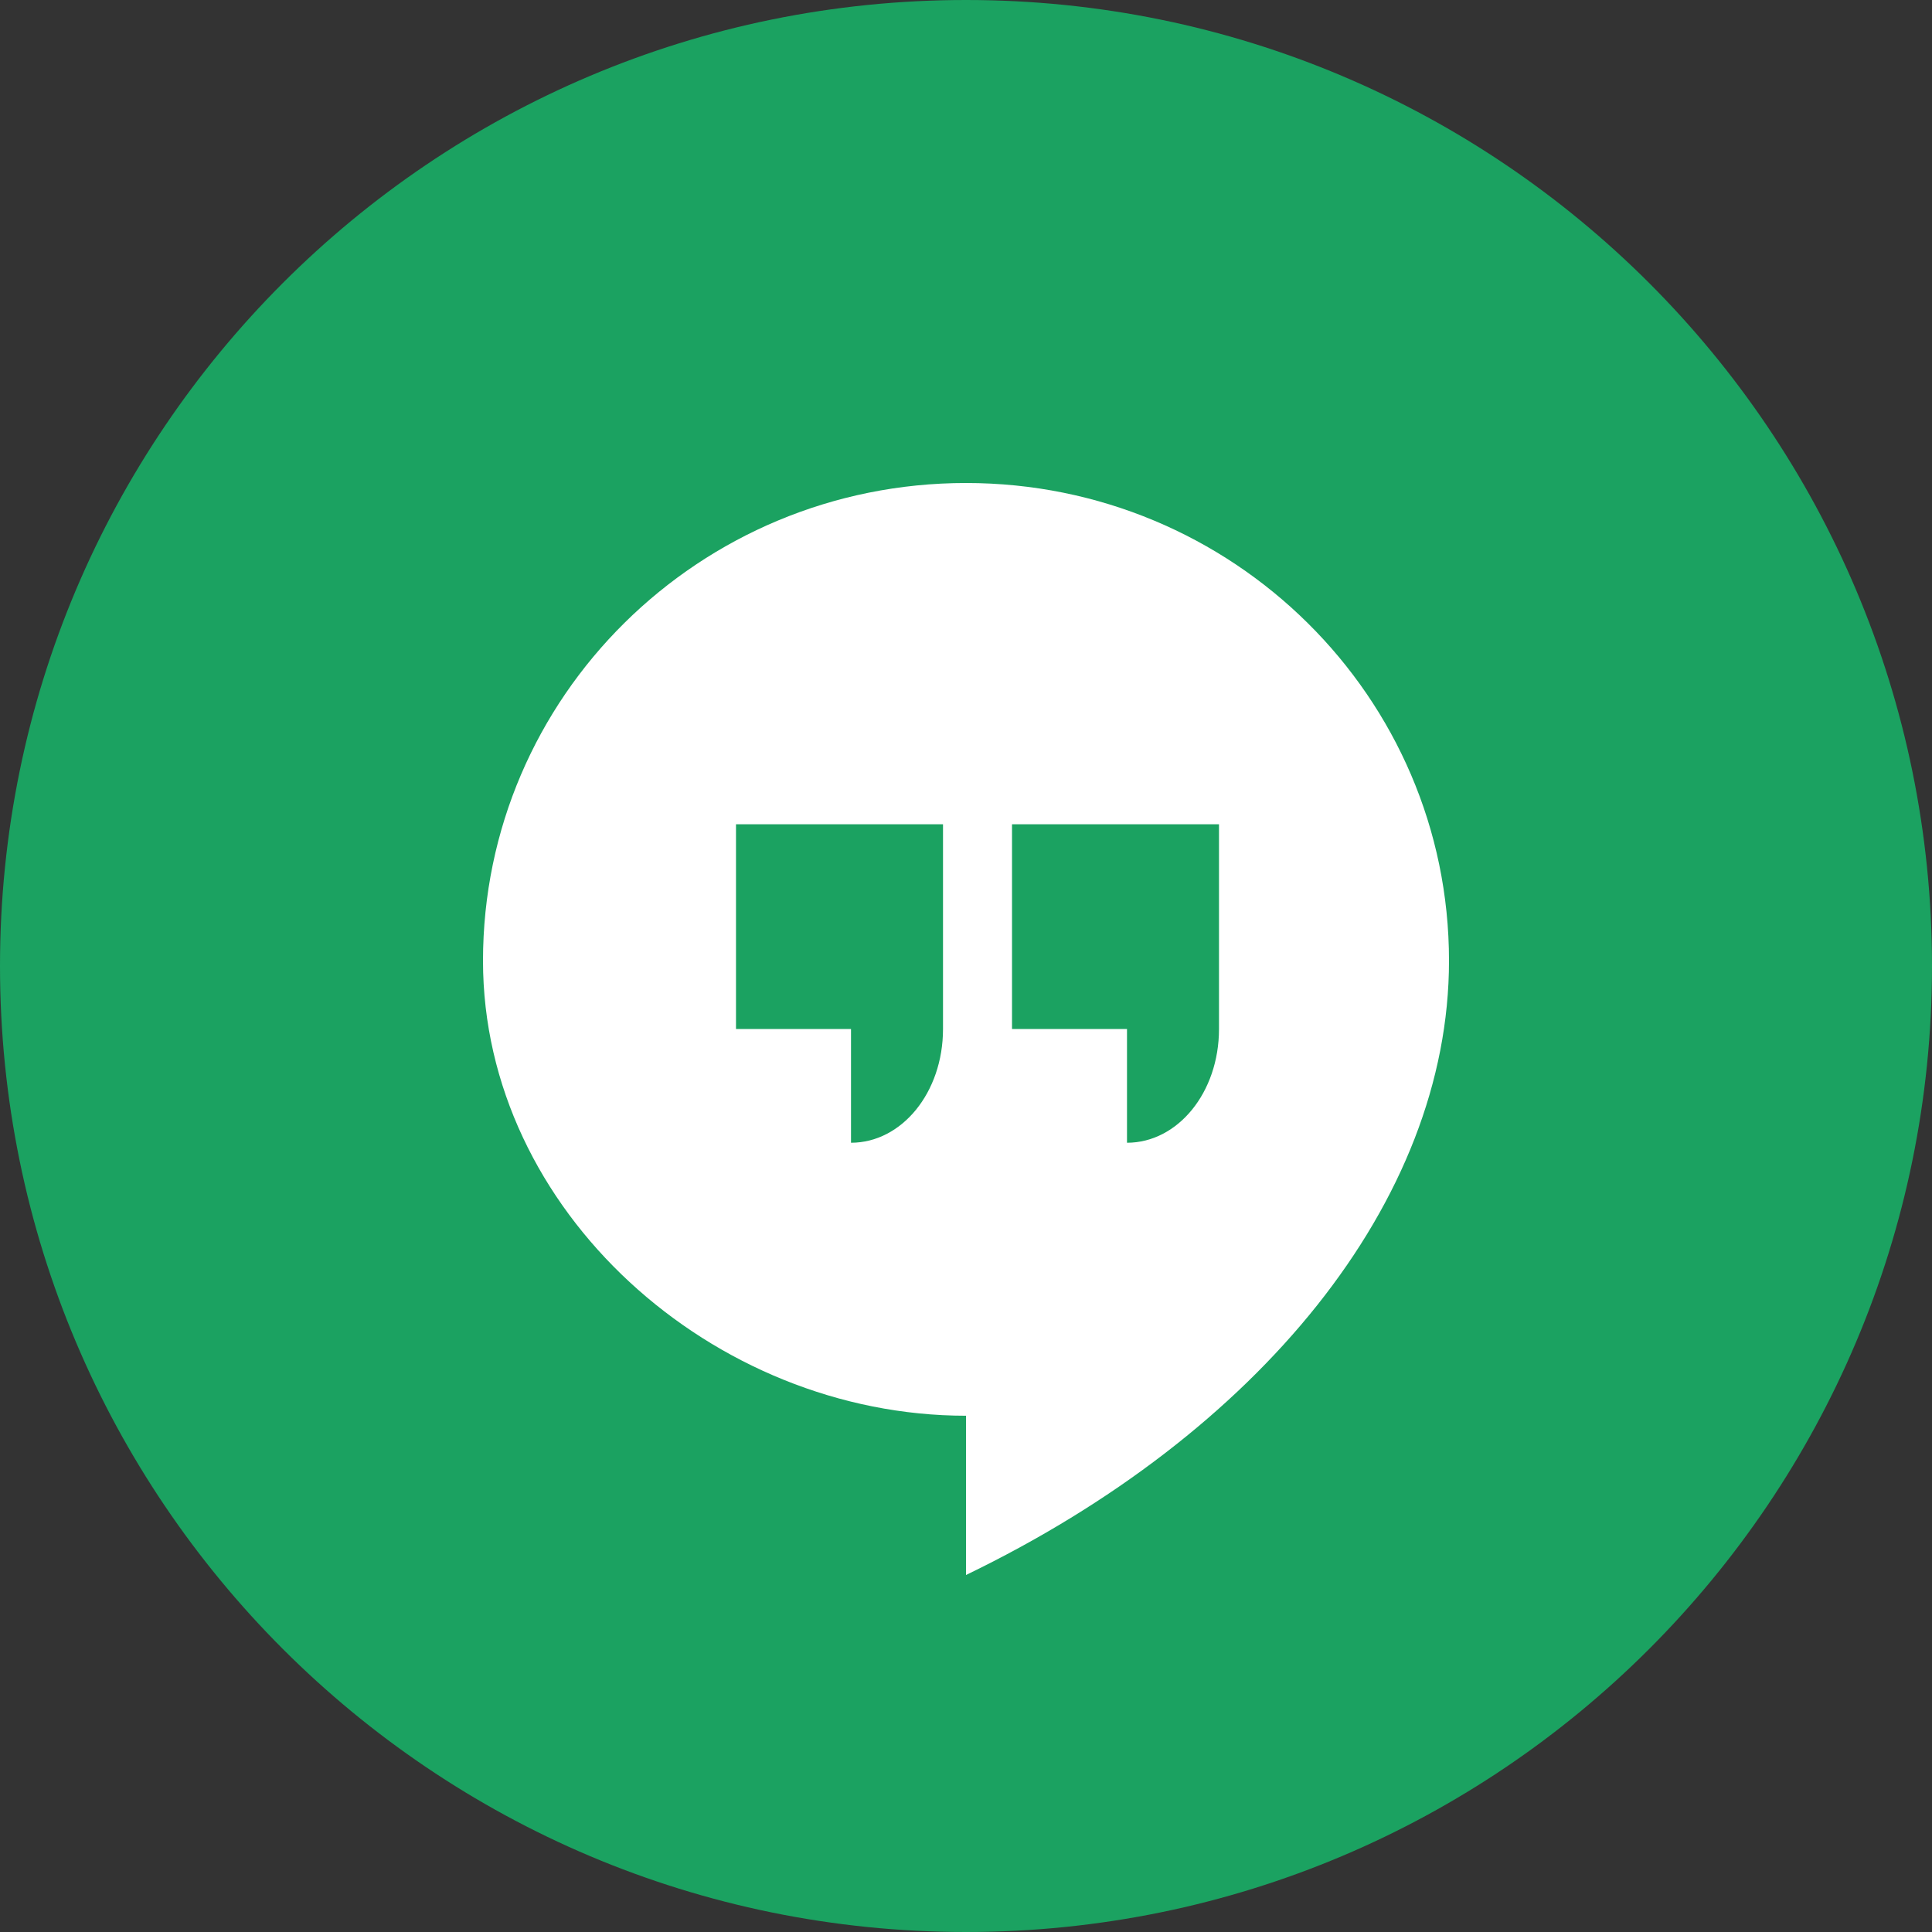
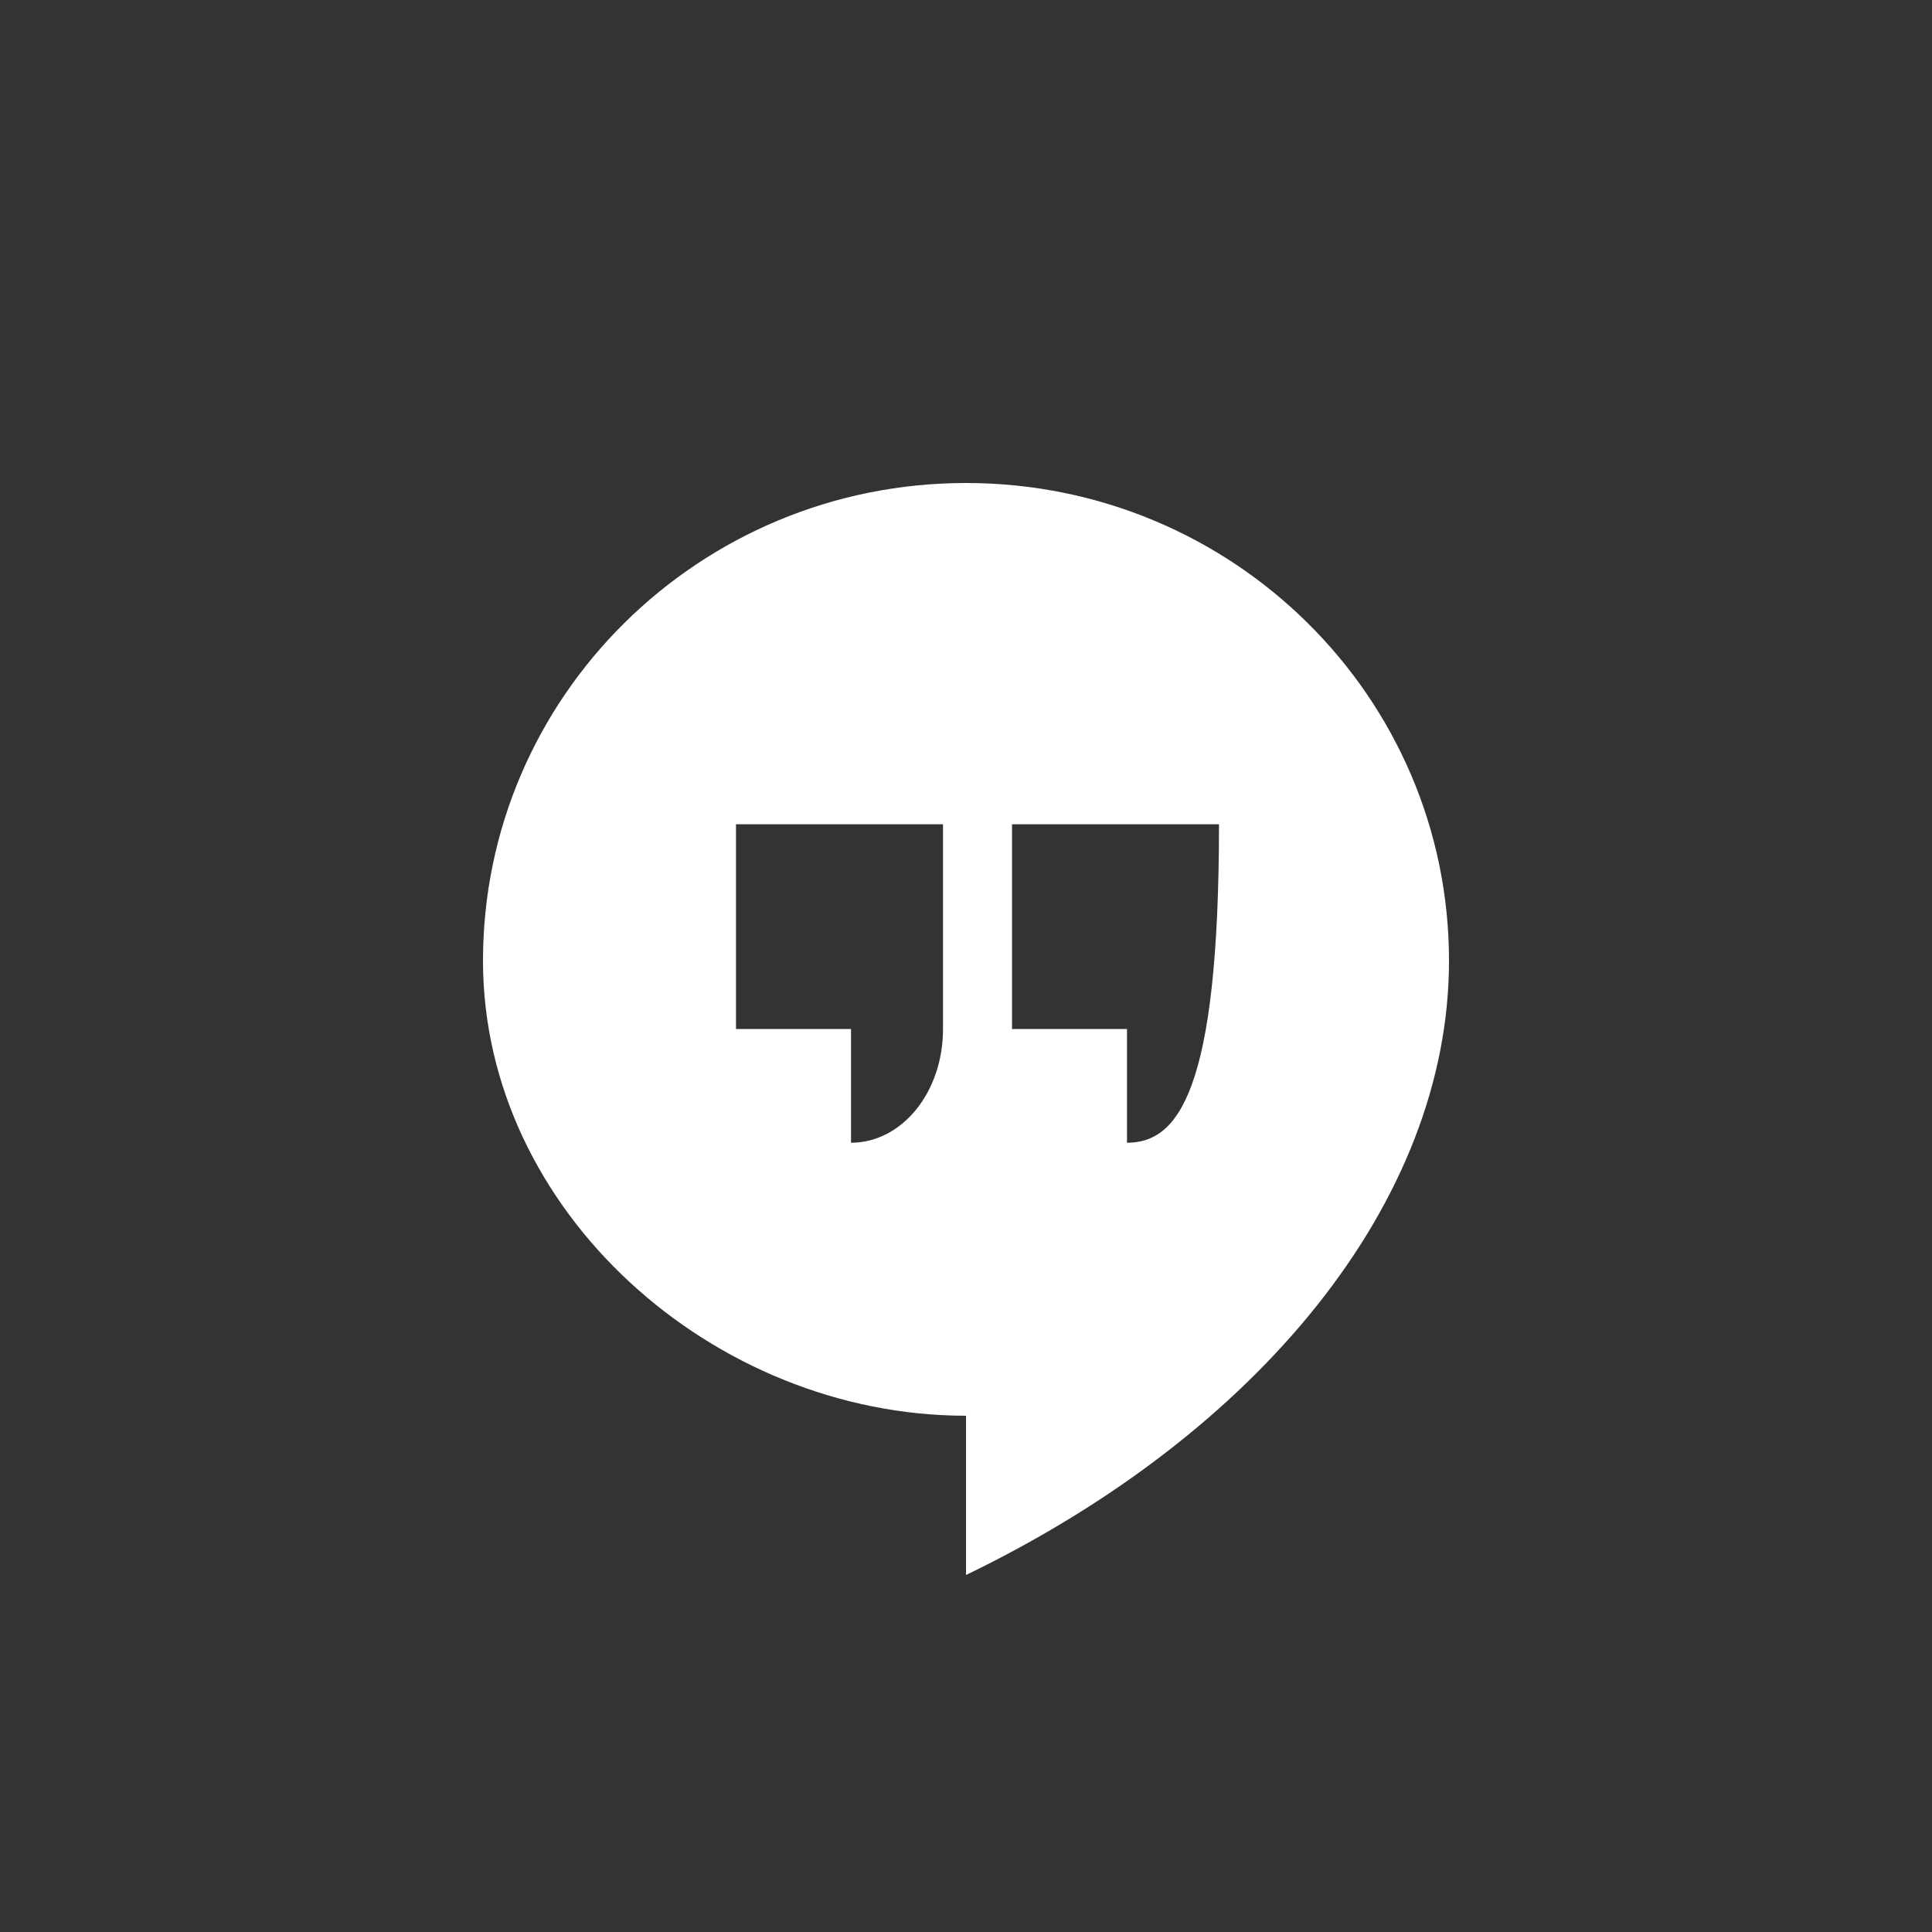
<svg xmlns="http://www.w3.org/2000/svg" width="60" height="60" viewBox="0 0 60 60" fill="none">
  <rect x="0" y="0" width="60" height="60" fill="#333333" stroke="none" />
-   <path d="M0 30C0 13.431 13.431 0 30 0C46.569 0 60 13.431 60 30C60 46.569 46.569 60 30 60C13.431 60 0 46.569 0 30Z" fill="#1BA261" />
-   <path d="M45 29.837C45 21.641 38.286 15 30 15C21.714 15 15 21.641 15 29.837C15 37.609 22.143 43.967 30 43.967V48.913C39.071 44.533 45 37.326 45 29.837ZM31.429 25.598H37.857V31.956C37.857 33.935 36.571 35.489 35 35.489V31.956H31.429V25.598ZM29.286 31.956C29.286 33.935 28 35.489 26.429 35.489V31.956H22.857V25.598H29.286V31.956Z" fill="white" />
+   <path d="M45 29.837C45 21.641 38.286 15 30 15C21.714 15 15 21.641 15 29.837C15 37.609 22.143 43.967 30 43.967V48.913C39.071 44.533 45 37.326 45 29.837ZM31.429 25.598H37.857C37.857 33.935 36.571 35.489 35 35.489V31.956H31.429V25.598ZM29.286 31.956C29.286 33.935 28 35.489 26.429 35.489V31.956H22.857V25.598H29.286V31.956Z" fill="white" />
</svg>